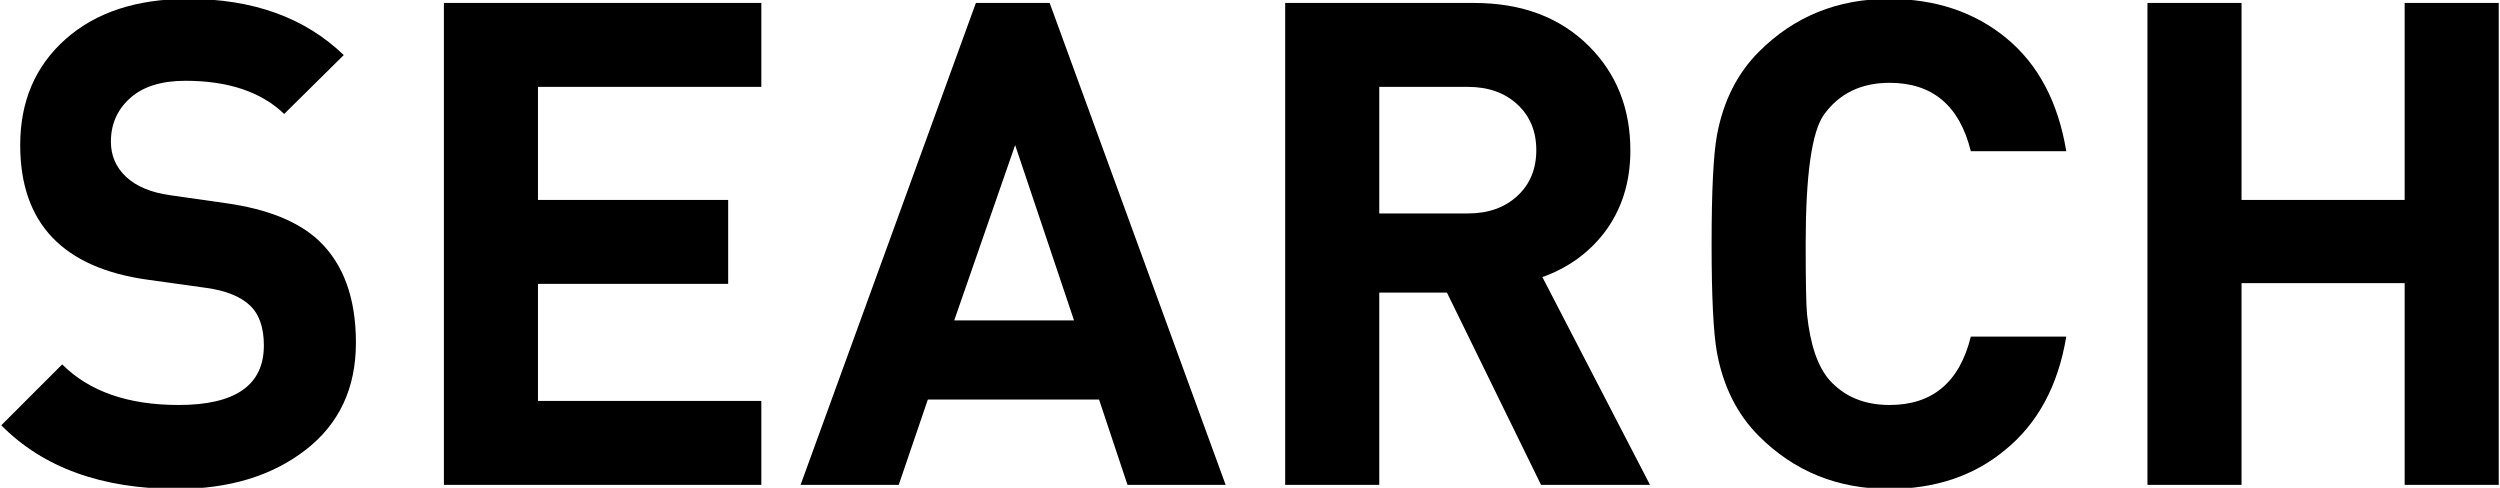
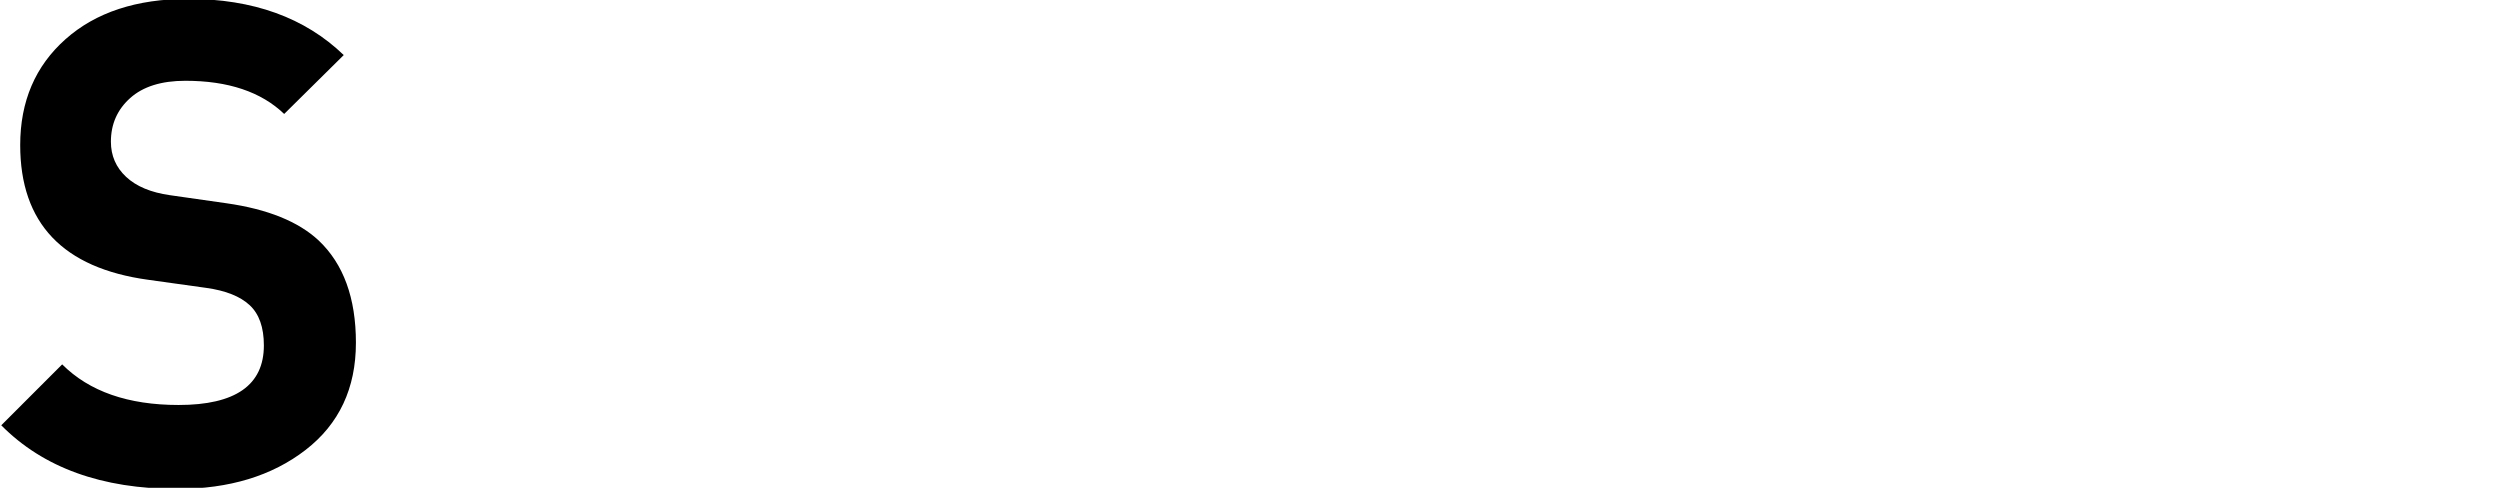
<svg xmlns="http://www.w3.org/2000/svg" id="_コンテンツ" viewBox="0 0 369 72">
  <path d="m52.533,50.585c0,6.729-2.481,12.006-7.441,15.835-4.963,3.83-11.273,5.744-18.932,5.744-11.123,0-19.78-3.13-25.975-9.391l8.992-8.991c3.995,3.996,9.723,5.994,17.182,5.994,8.393,0,12.588-2.93,12.588-8.791,0-2.663-.699-4.646-2.098-5.944s-3.531-2.148-6.395-2.548l-8.591-1.198c-12.587-1.731-18.881-8.357-18.881-19.881,0-6.459,2.23-11.671,6.693-15.634C14.138,1.818,20.166-.164,27.758-.164c9.592,0,17.249,2.765,22.978,8.292l-8.791,8.691c-3.396-3.263-8.259-4.896-14.585-4.896-3.531,0-6.244.85-8.143,2.548s-2.848,3.846-2.848,6.443c0,2.065.75,3.796,2.248,5.194,1.499,1.399,3.646,2.298,6.443,2.697l8.393,1.199c6.059.866,10.59,2.697,13.586,5.494,3.662,3.464,5.494,8.492,5.494,15.085Z" />
-   <path d="m112.373,71.564h-46.854V.436h46.854v12.388h-32.967v16.684h28.072v12.388h-28.072v17.282h32.967v12.388Z" />
-   <path d="m180.904,71.564h-14.486l-4.195-12.588h-25.275l-4.295,12.588h-14.486L144.041.436h10.889l25.975,71.129Zm-22.378-24.275l-8.691-25.875-8.991,25.875h17.683Z" />
-   <path d="m243.541,71.564h-16.084l-13.887-28.372h-9.99v28.372h-13.887V.436h27.873c7.059,0,12.721,2.132,16.982,6.394,4.062,4.063,6.094,9.19,6.094,15.385,0,4.729-1.298,8.791-3.896,12.188-2.332,2.997-5.362,5.162-9.091,6.494l15.885,30.669Zm-16.783-49.4c0-2.782-.934-5.034-2.798-6.758-1.865-1.722-4.296-2.583-7.293-2.583h-13.087v18.682h13.087c2.997,0,5.428-.86,7.293-2.584,1.864-1.722,2.798-3.974,2.798-6.757Z" />
-   <path d="m304.979,49.687c-1.199,7.26-4.23,12.854-9.092,16.783-4.595,3.796-10.289,5.694-17.082,5.694-7.593,0-13.986-2.598-19.182-7.792-3.196-3.197-5.262-7.293-6.193-12.288-.533-2.93-.799-8.292-.799-16.084s.266-13.152.799-16.084c.932-4.995,2.997-9.091,6.193-12.288,5.195-5.194,11.589-7.792,19.182-7.792,6.858,0,12.637,1.933,17.332,5.794,4.695,3.863,7.643,9.426,8.842,16.684h-14.086c-1.666-6.726-5.662-10.09-11.988-10.09-4.195,0-7.428,1.565-9.69,4.695-1.798,2.532-2.697,8.892-2.697,19.081,0,5.528.065,8.991.2,10.39.465,4.463,1.563,7.692,3.297,9.69,2.197,2.465,5.16,3.696,8.891,3.696,6.326,0,10.322-3.362,11.988-10.09h14.086Z" />
-   <path d="m368.814,71.564h-13.887v-29.771h-24.076v29.771h-13.887V.436h13.887v29.071h24.076V.436h13.887v71.129Z" />
</svg>